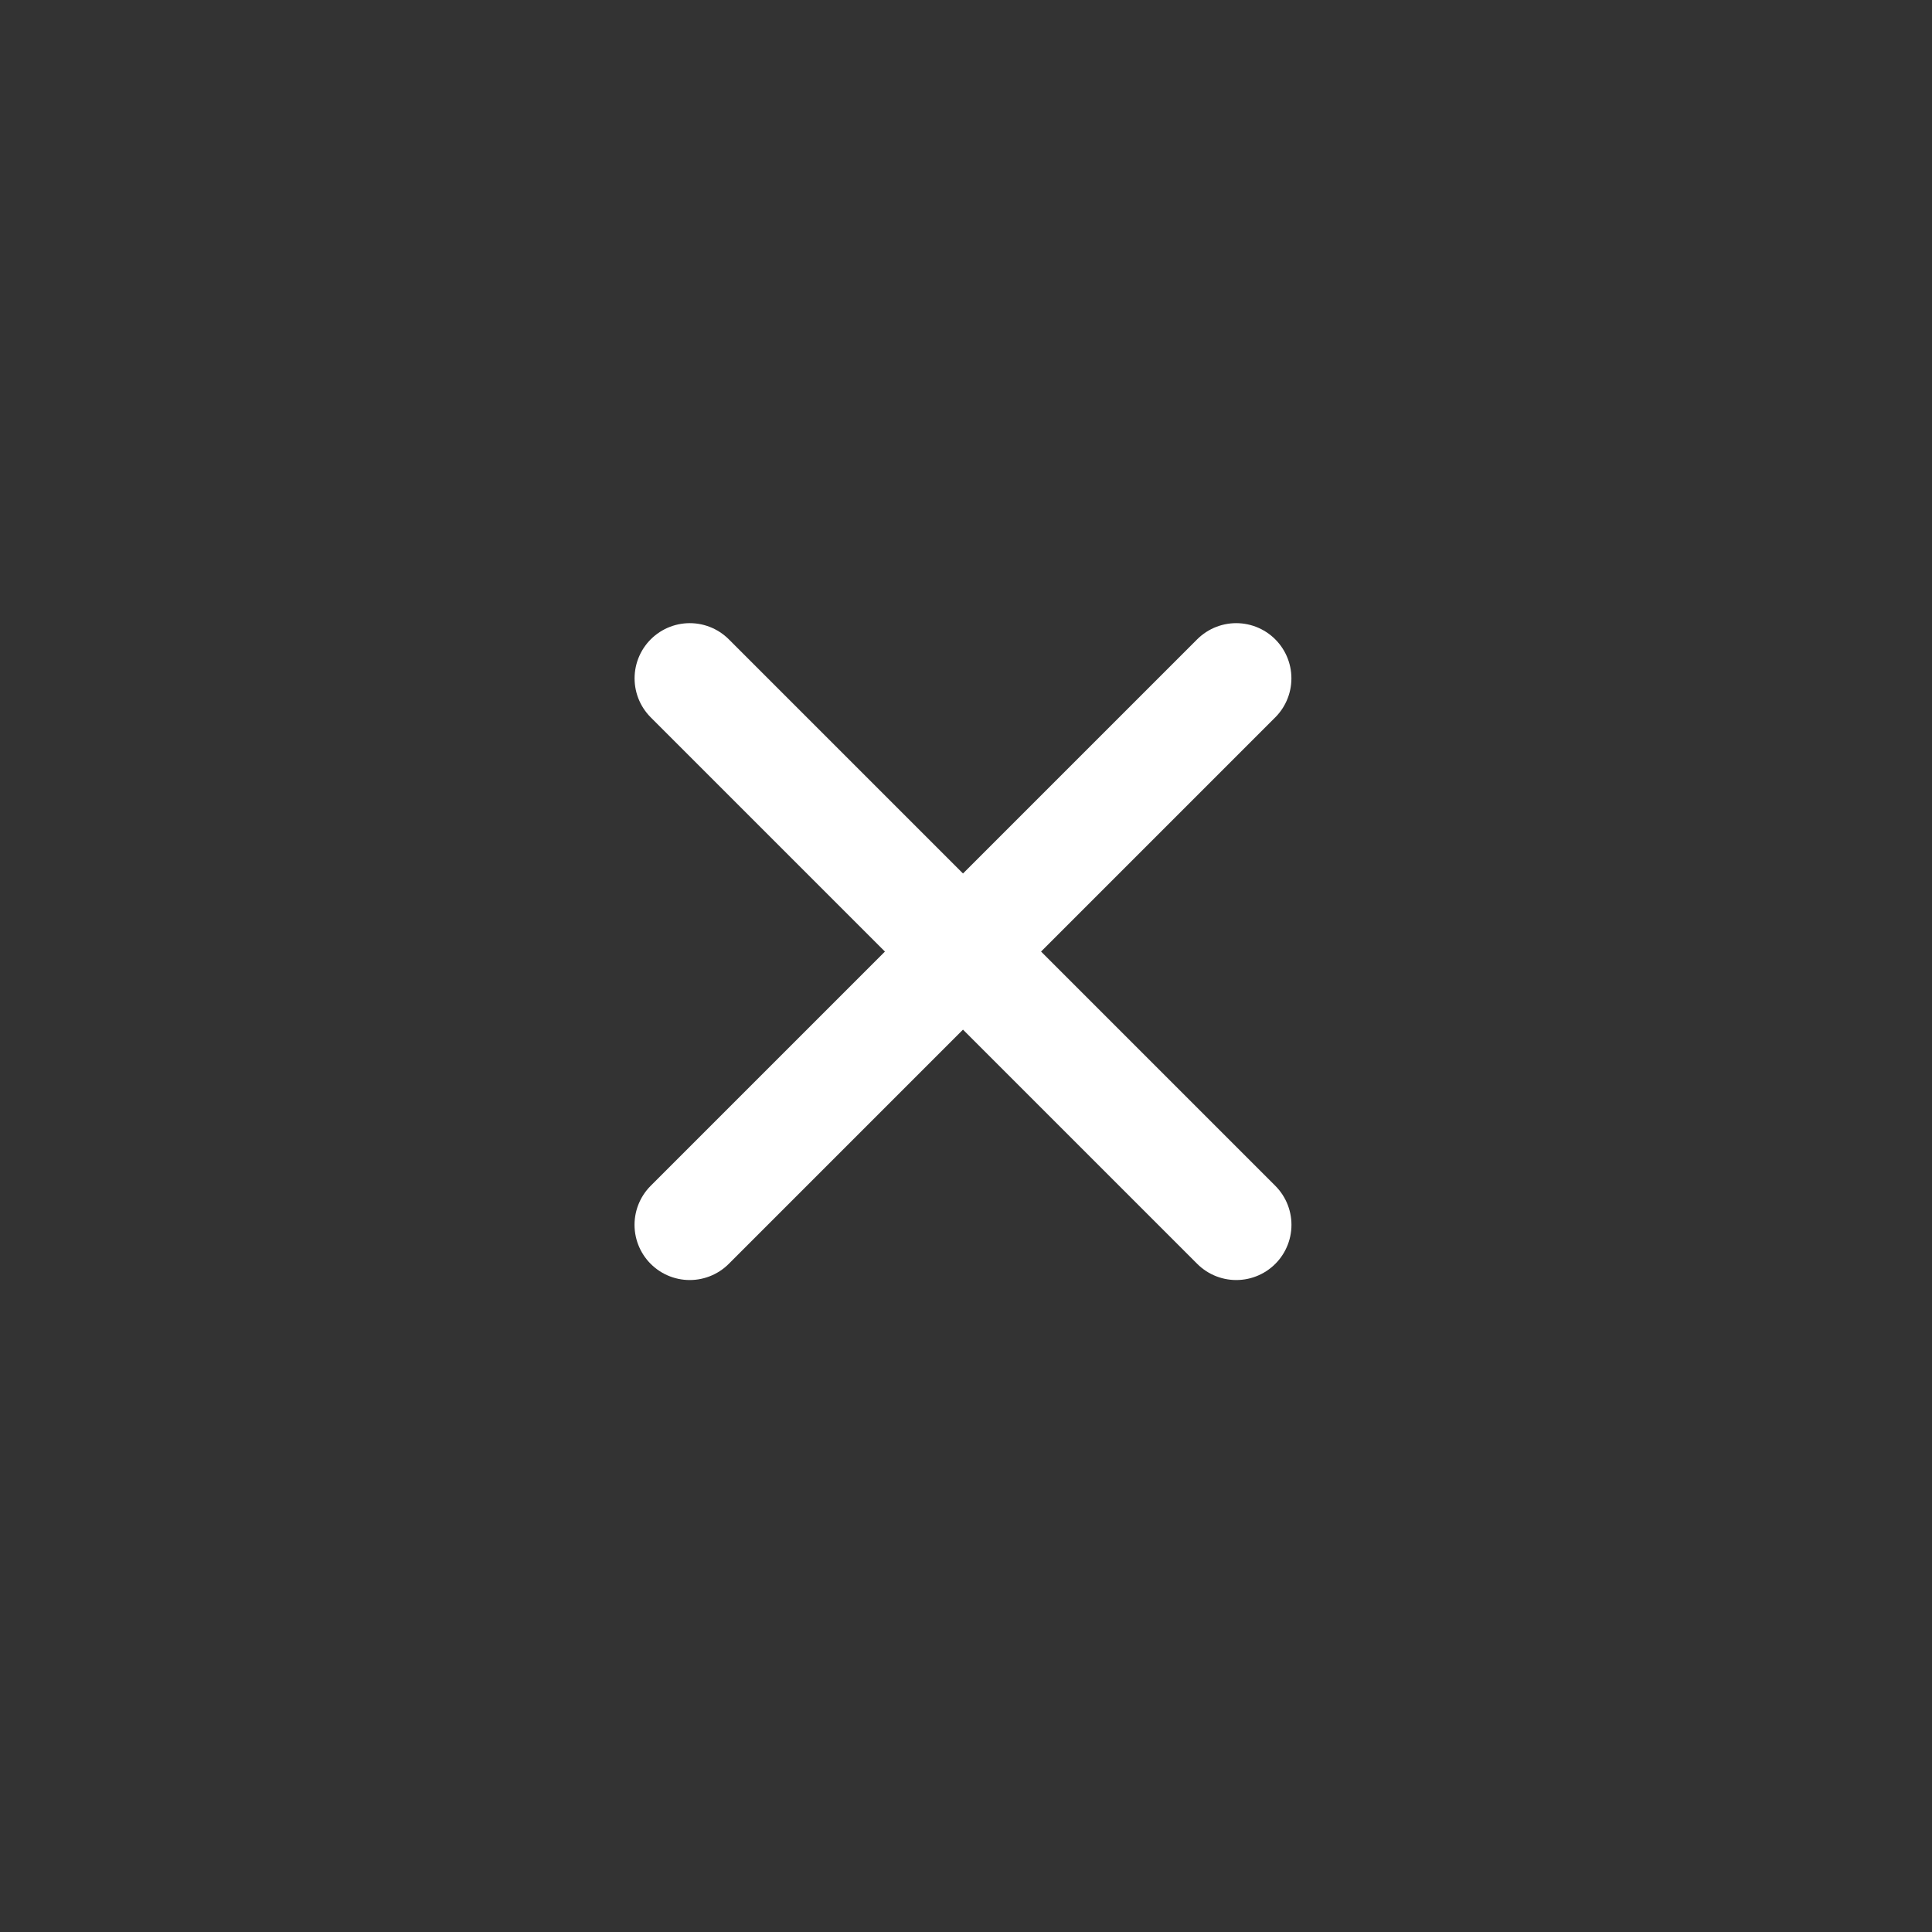
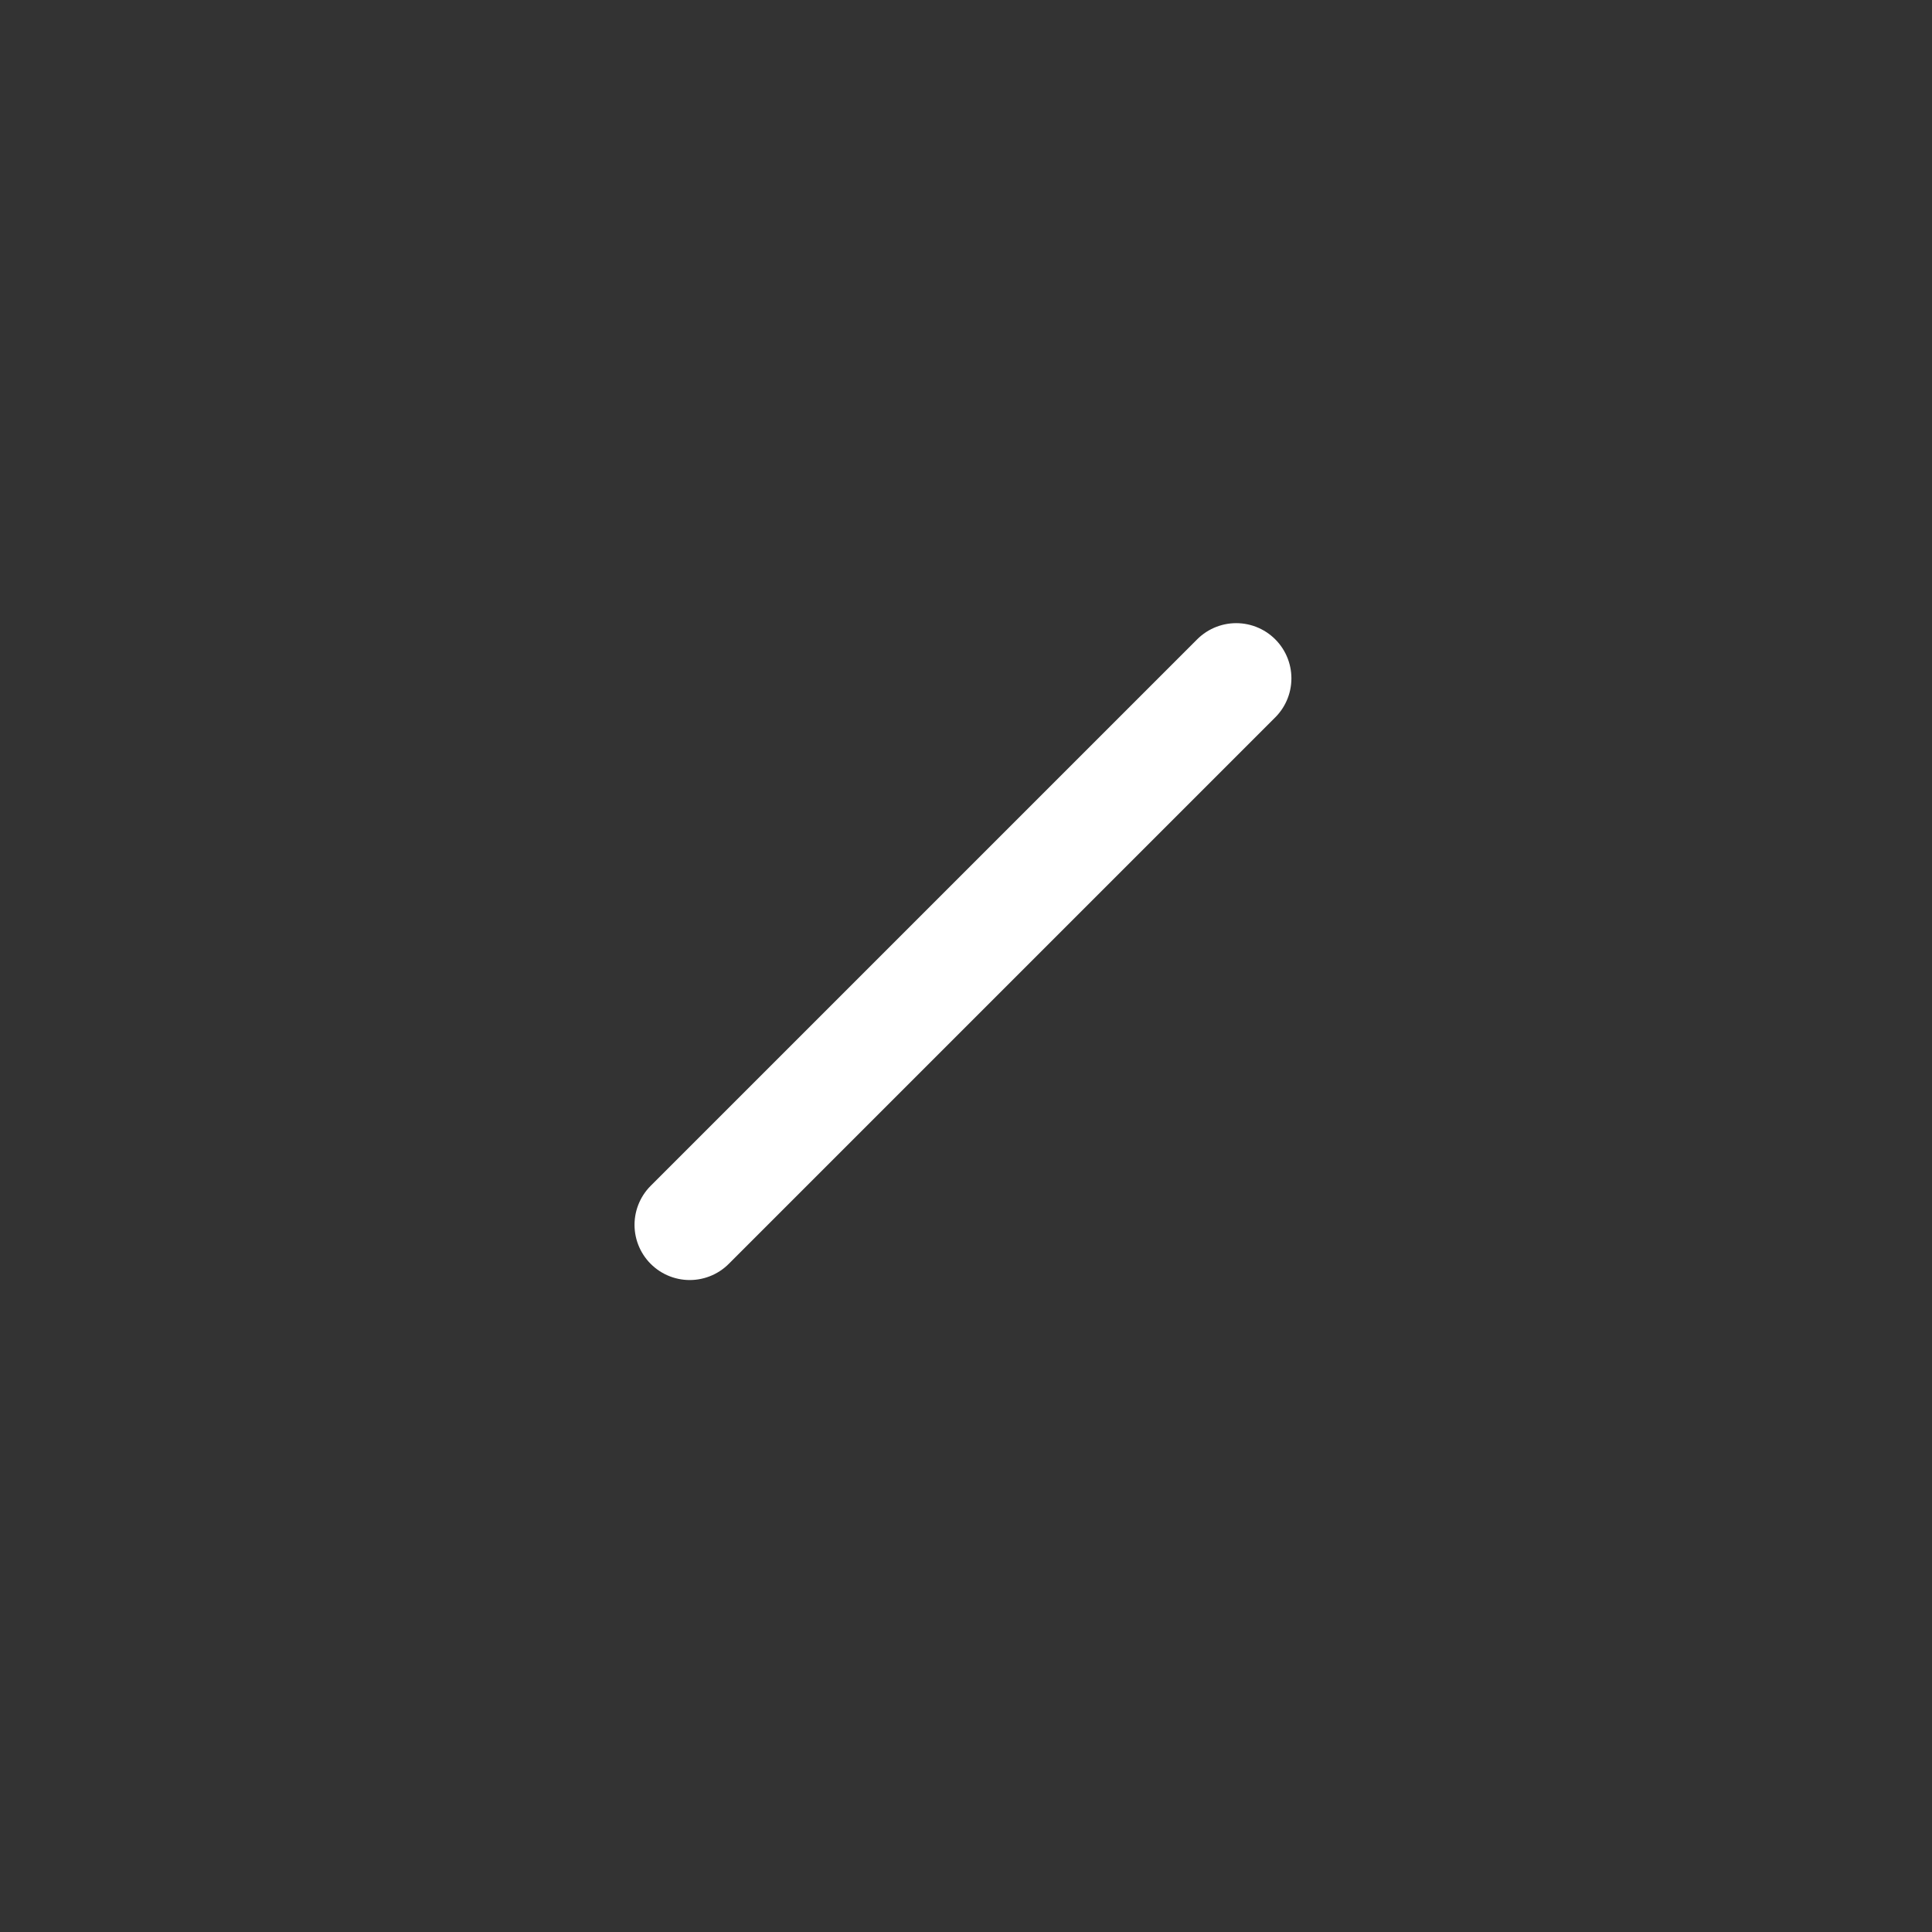
<svg xmlns="http://www.w3.org/2000/svg" width="35" height="35" viewBox="0 0 35 35" fill="none">
  <rect x="0" y="0" width="35" height="35" fill="#333333" stroke="none" />
  <path d="M22.395 12.289L12.495 22.189" stroke="white" stroke-width="2" stroke-linecap="round" stroke-linejoin="round" />
-   <path d="M12.496 12.289L22.396 22.189" stroke="white" stroke-width="2" stroke-linecap="round" stroke-linejoin="round" />
</svg>